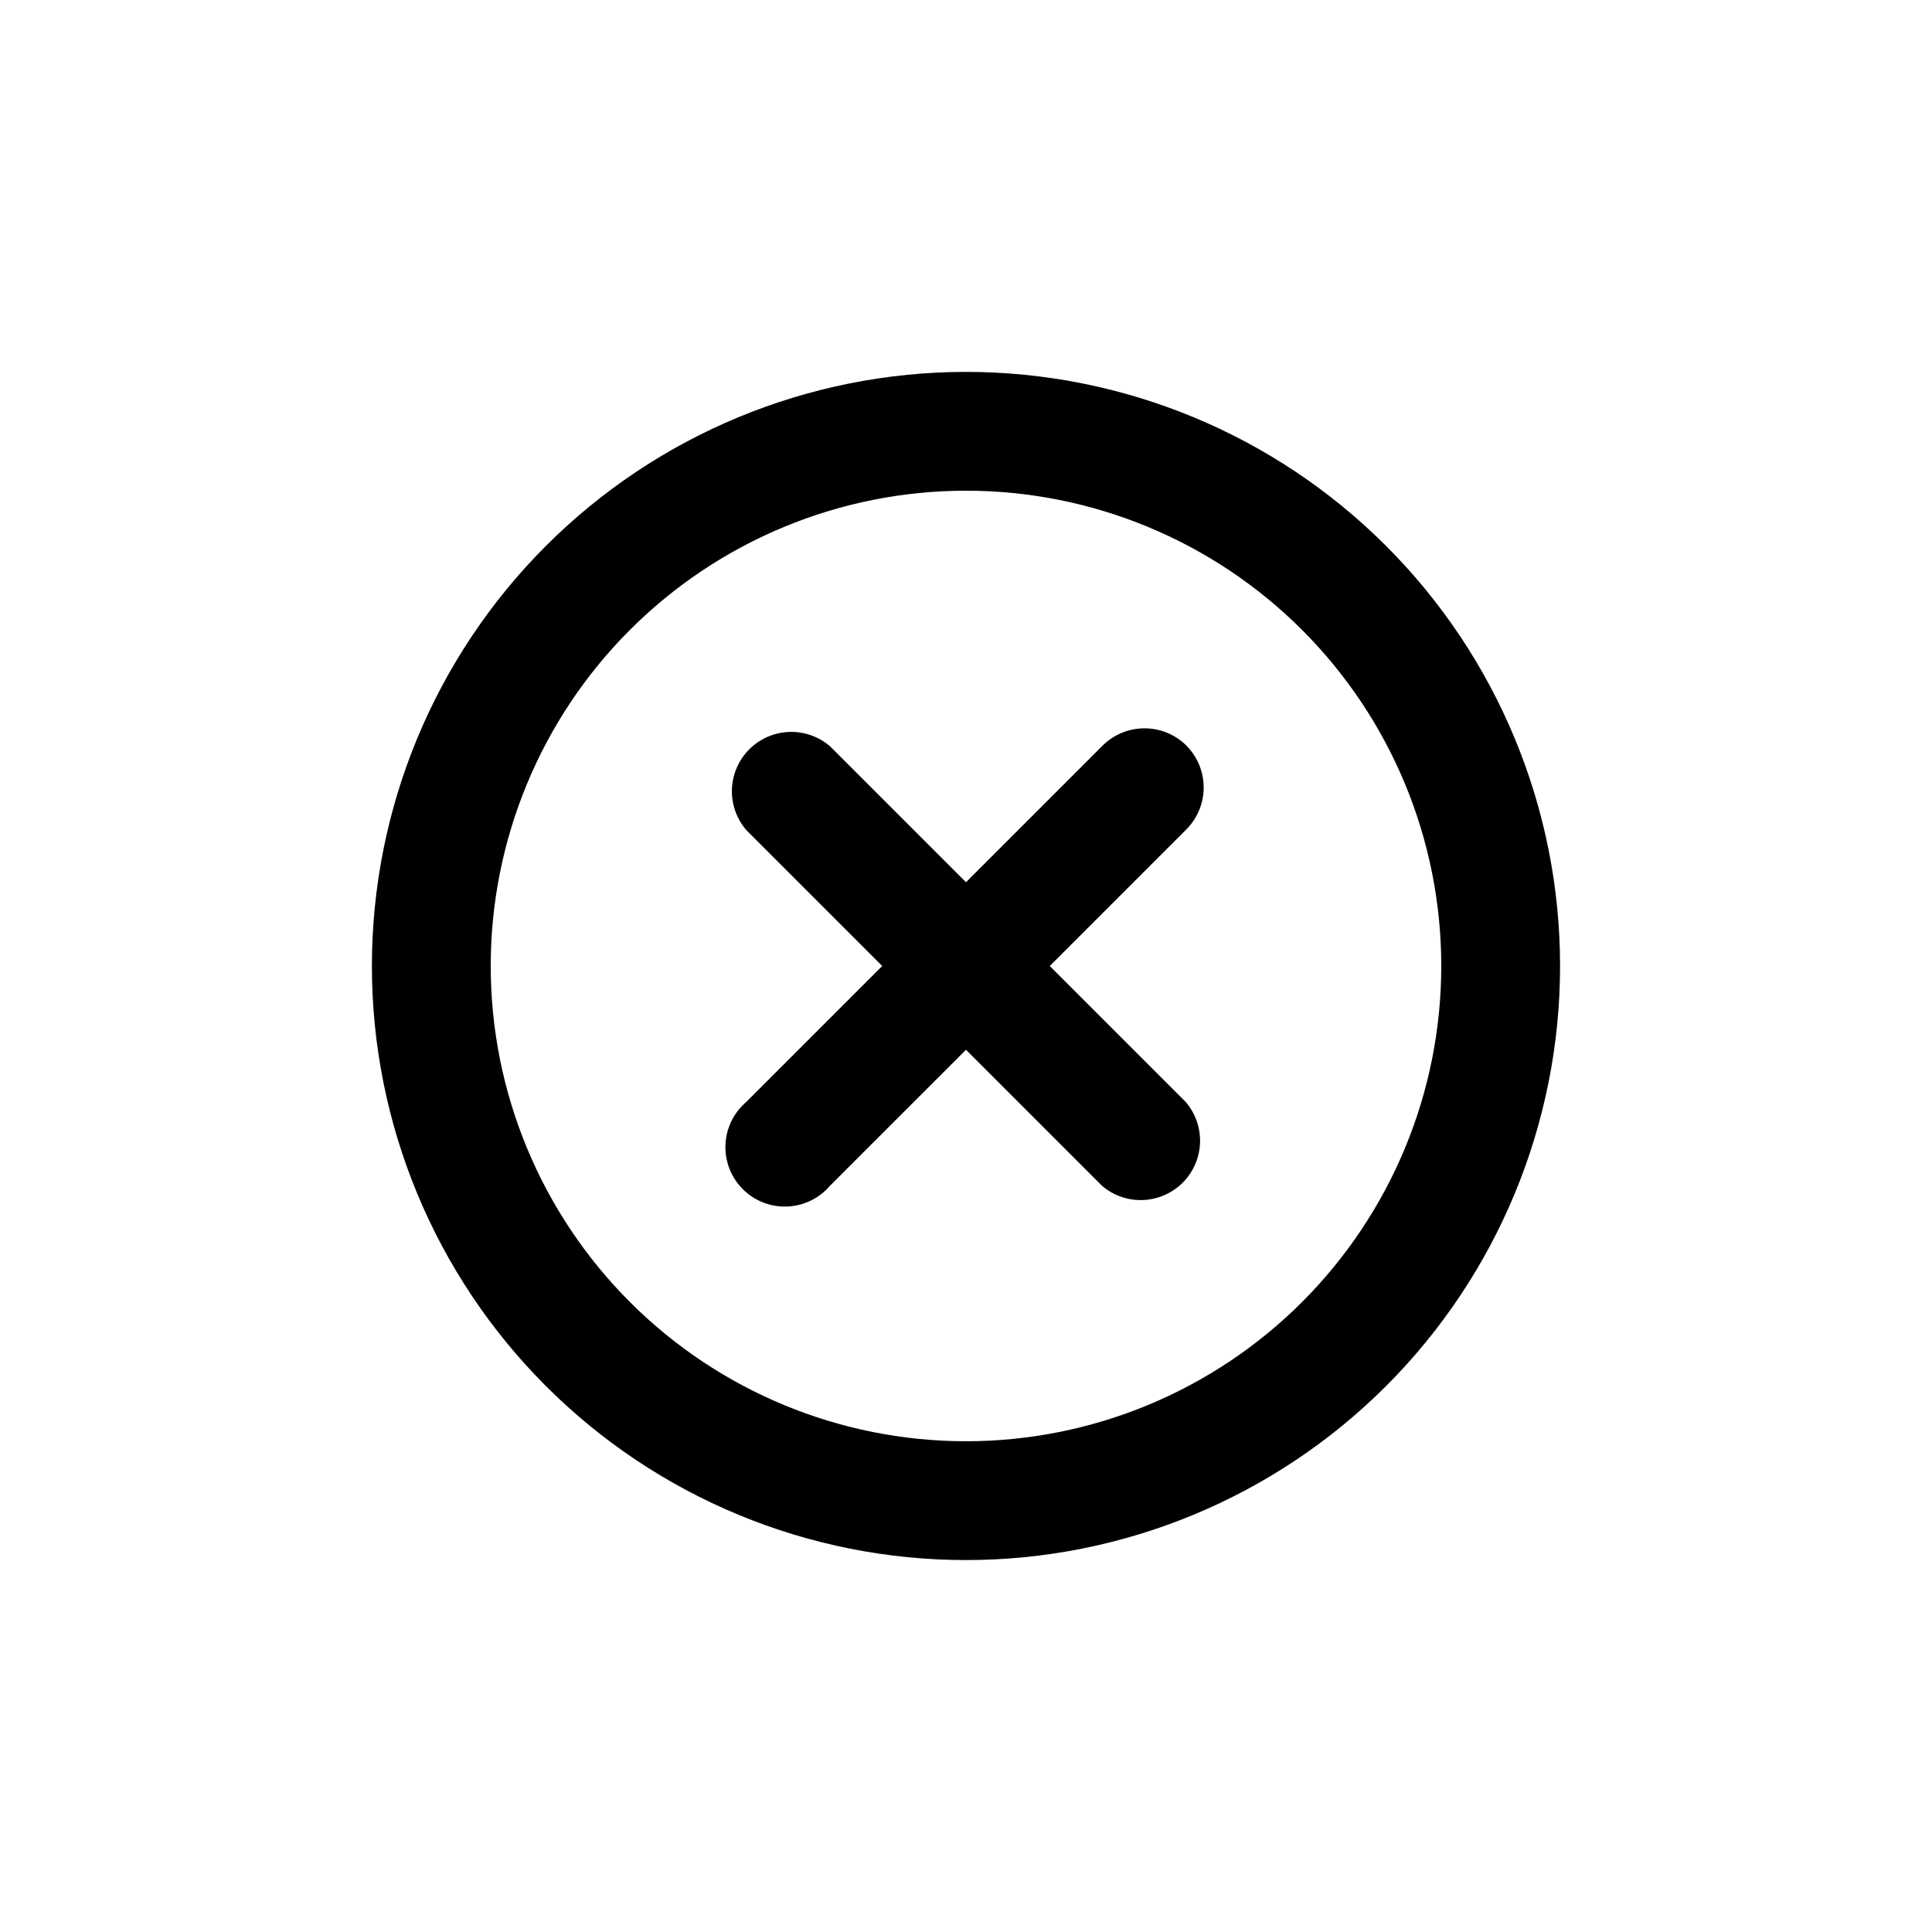
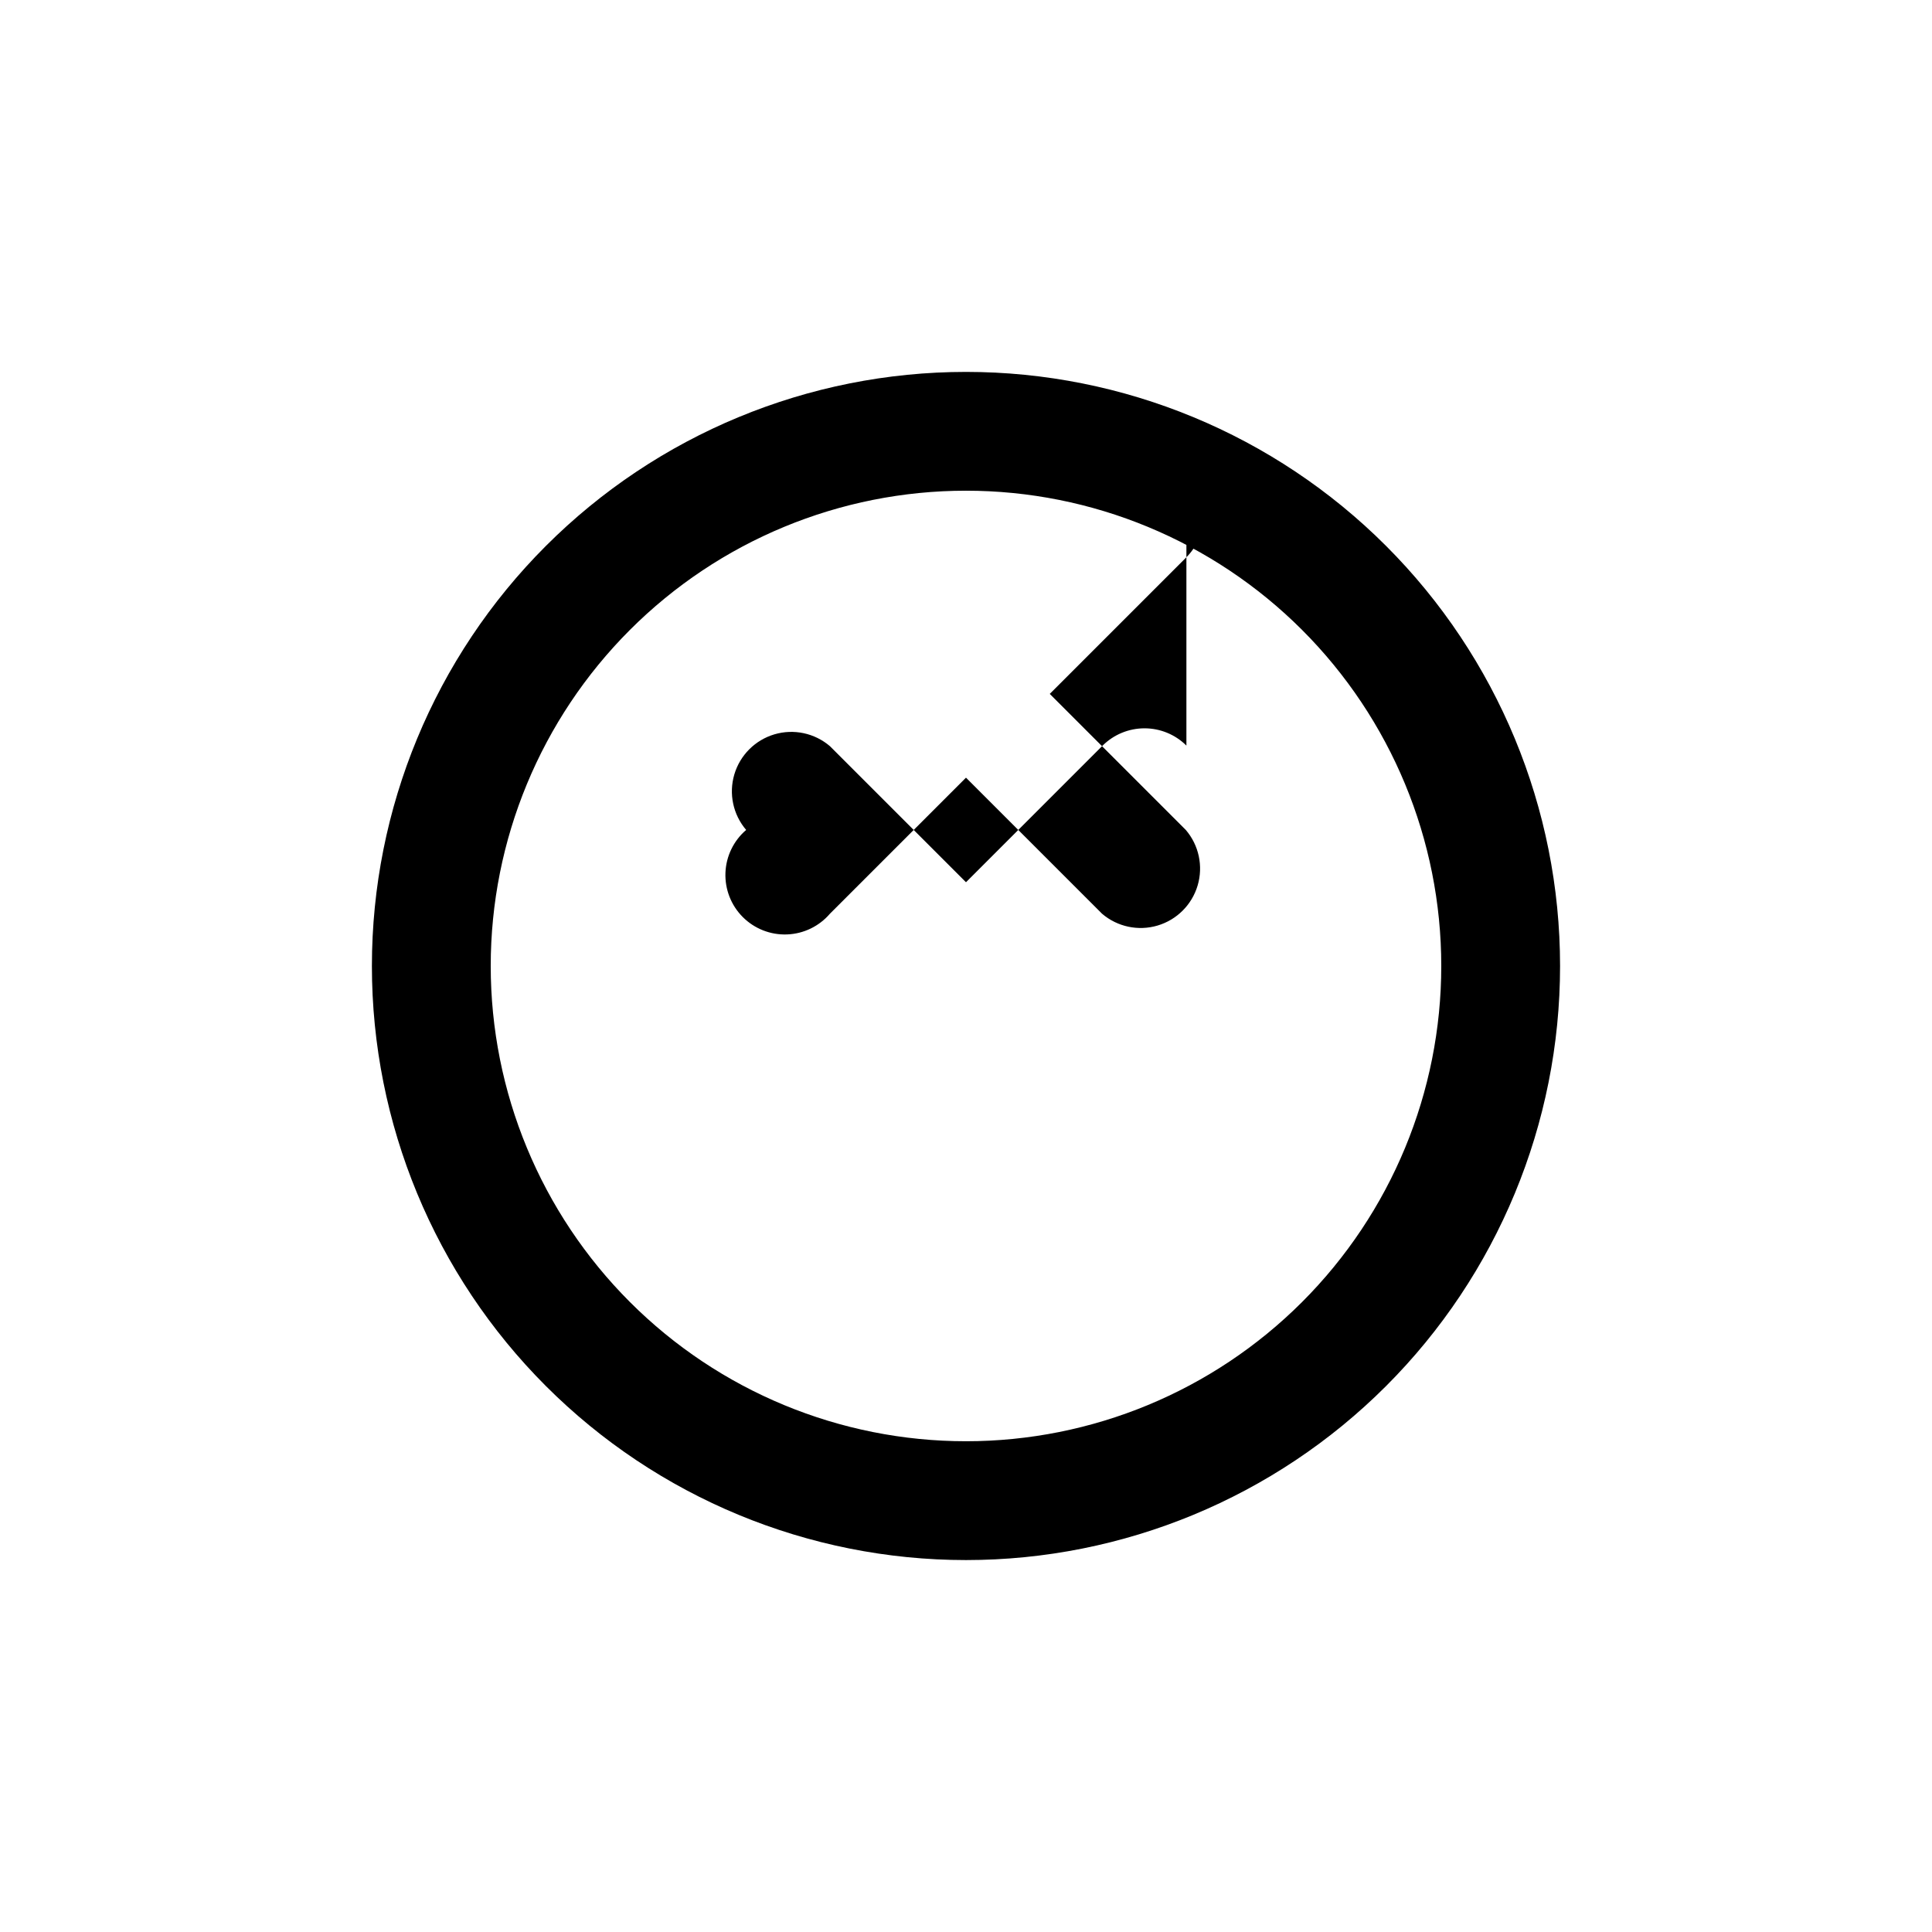
<svg xmlns="http://www.w3.org/2000/svg" fill="#000000" width="800px" height="800px" version="1.1" viewBox="144 144 512 512">
-   <path d="m458.41 341.59c-2.949-2.934-6.941-4.578-11.102-4.578s-8.148 1.645-11.098 4.578l-36.211 36.211-36.055-36.055c-4.055-3.473-9.59-4.652-14.707-3.141-5.117 1.516-9.117 5.516-10.633 10.633-1.512 5.117-0.332 10.652 3.141 14.707l36.055 36.055-36.055 36.055v-0.004c-3.332 2.856-5.324 6.969-5.492 11.352-0.168 4.383 1.496 8.641 4.602 11.742 3.102 3.102 7.356 4.769 11.738 4.598 4.383-0.168 8.496-2.16 11.352-5.492l36.055-36.051 36.055 36.055-0.004-0.004c4.055 3.473 9.59 4.652 14.707 3.141 5.117-1.512 9.121-5.516 10.633-10.633 1.512-5.117 0.332-10.652-3.141-14.707l-36.051-36.051 36.055-36.055h-0.004c3.004-2.938 4.707-6.949 4.738-11.145 0.027-4.199-1.621-8.234-4.578-11.211zm-58.41-99.031c-41.758 0-81.805 16.586-111.33 46.113-29.527 29.523-46.113 69.57-46.113 111.33 0 41.754 16.586 81.801 46.113 111.32 29.523 29.527 69.57 46.113 111.33 46.113 41.754 0 81.801-16.586 111.32-46.113 29.527-29.523 46.113-69.57 46.113-111.32 0-41.758-16.586-81.805-46.113-111.33-29.523-29.527-69.57-46.113-111.32-46.113zm0 283.39v-0.004c-33.406 0-65.441-13.27-89.062-36.891-23.621-23.617-36.891-55.656-36.891-89.059 0-33.406 13.27-65.441 36.891-89.062s55.656-36.891 89.062-36.891c33.402 0 65.441 13.27 89.059 36.891 23.621 23.621 36.891 55.656 36.891 89.062 0 33.402-13.27 65.441-36.891 89.059-23.617 23.621-55.656 36.891-89.059 36.891z" />
+   <path d="m458.41 341.59c-2.949-2.934-6.941-4.578-11.102-4.578s-8.148 1.645-11.098 4.578l-36.211 36.211-36.055-36.055c-4.055-3.473-9.59-4.652-14.707-3.141-5.117 1.516-9.117 5.516-10.633 10.633-1.512 5.117-0.332 10.652 3.141 14.707v-0.004c-3.332 2.856-5.324 6.969-5.492 11.352-0.168 4.383 1.496 8.641 4.602 11.742 3.102 3.102 7.356 4.769 11.738 4.598 4.383-0.168 8.496-2.16 11.352-5.492l36.055-36.051 36.055 36.055-0.004-0.004c4.055 3.473 9.59 4.652 14.707 3.141 5.117-1.512 9.121-5.516 10.633-10.633 1.512-5.117 0.332-10.652-3.141-14.707l-36.051-36.051 36.055-36.055h-0.004c3.004-2.938 4.707-6.949 4.738-11.145 0.027-4.199-1.621-8.234-4.578-11.211zm-58.41-99.031c-41.758 0-81.805 16.586-111.33 46.113-29.527 29.523-46.113 69.57-46.113 111.33 0 41.754 16.586 81.801 46.113 111.32 29.523 29.527 69.57 46.113 111.33 46.113 41.754 0 81.801-16.586 111.32-46.113 29.527-29.523 46.113-69.57 46.113-111.32 0-41.758-16.586-81.805-46.113-111.33-29.523-29.527-69.57-46.113-111.32-46.113zm0 283.39v-0.004c-33.406 0-65.441-13.27-89.062-36.891-23.621-23.617-36.891-55.656-36.891-89.059 0-33.406 13.27-65.441 36.891-89.062s55.656-36.891 89.062-36.891c33.402 0 65.441 13.27 89.059 36.891 23.621 23.621 36.891 55.656 36.891 89.062 0 33.402-13.27 65.441-36.891 89.059-23.617 23.621-55.656 36.891-89.059 36.891z" />
</svg>